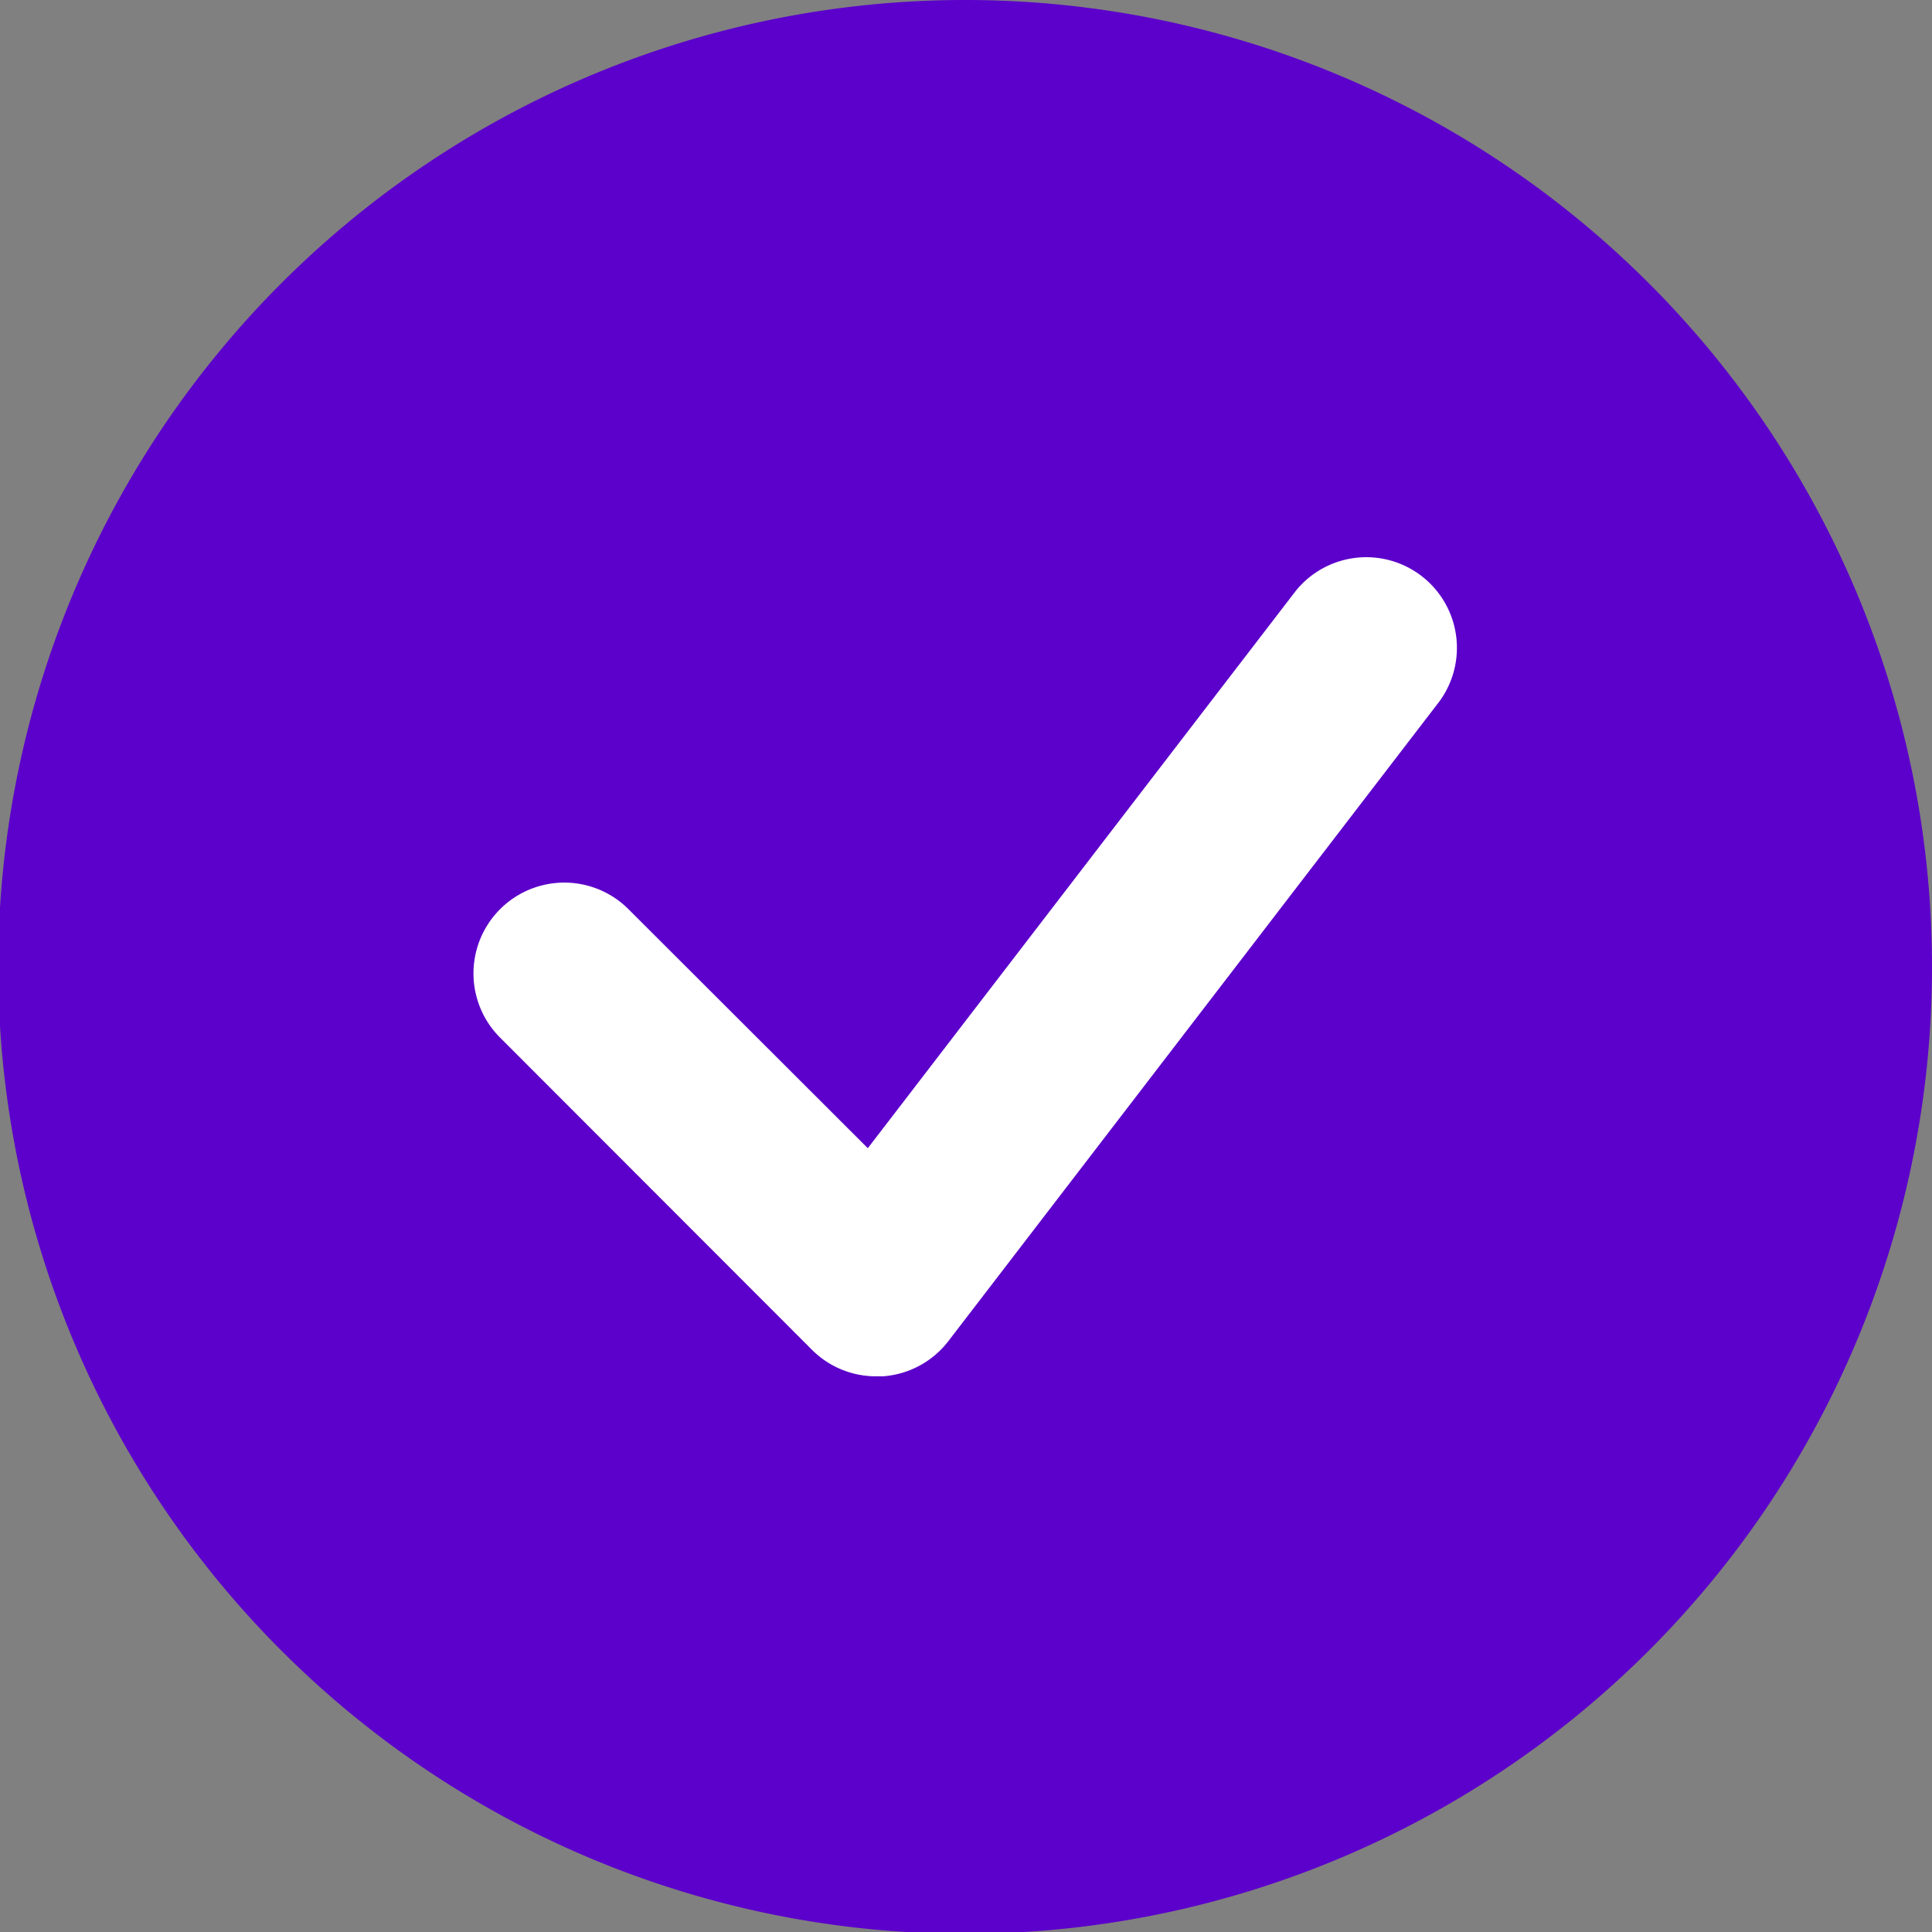
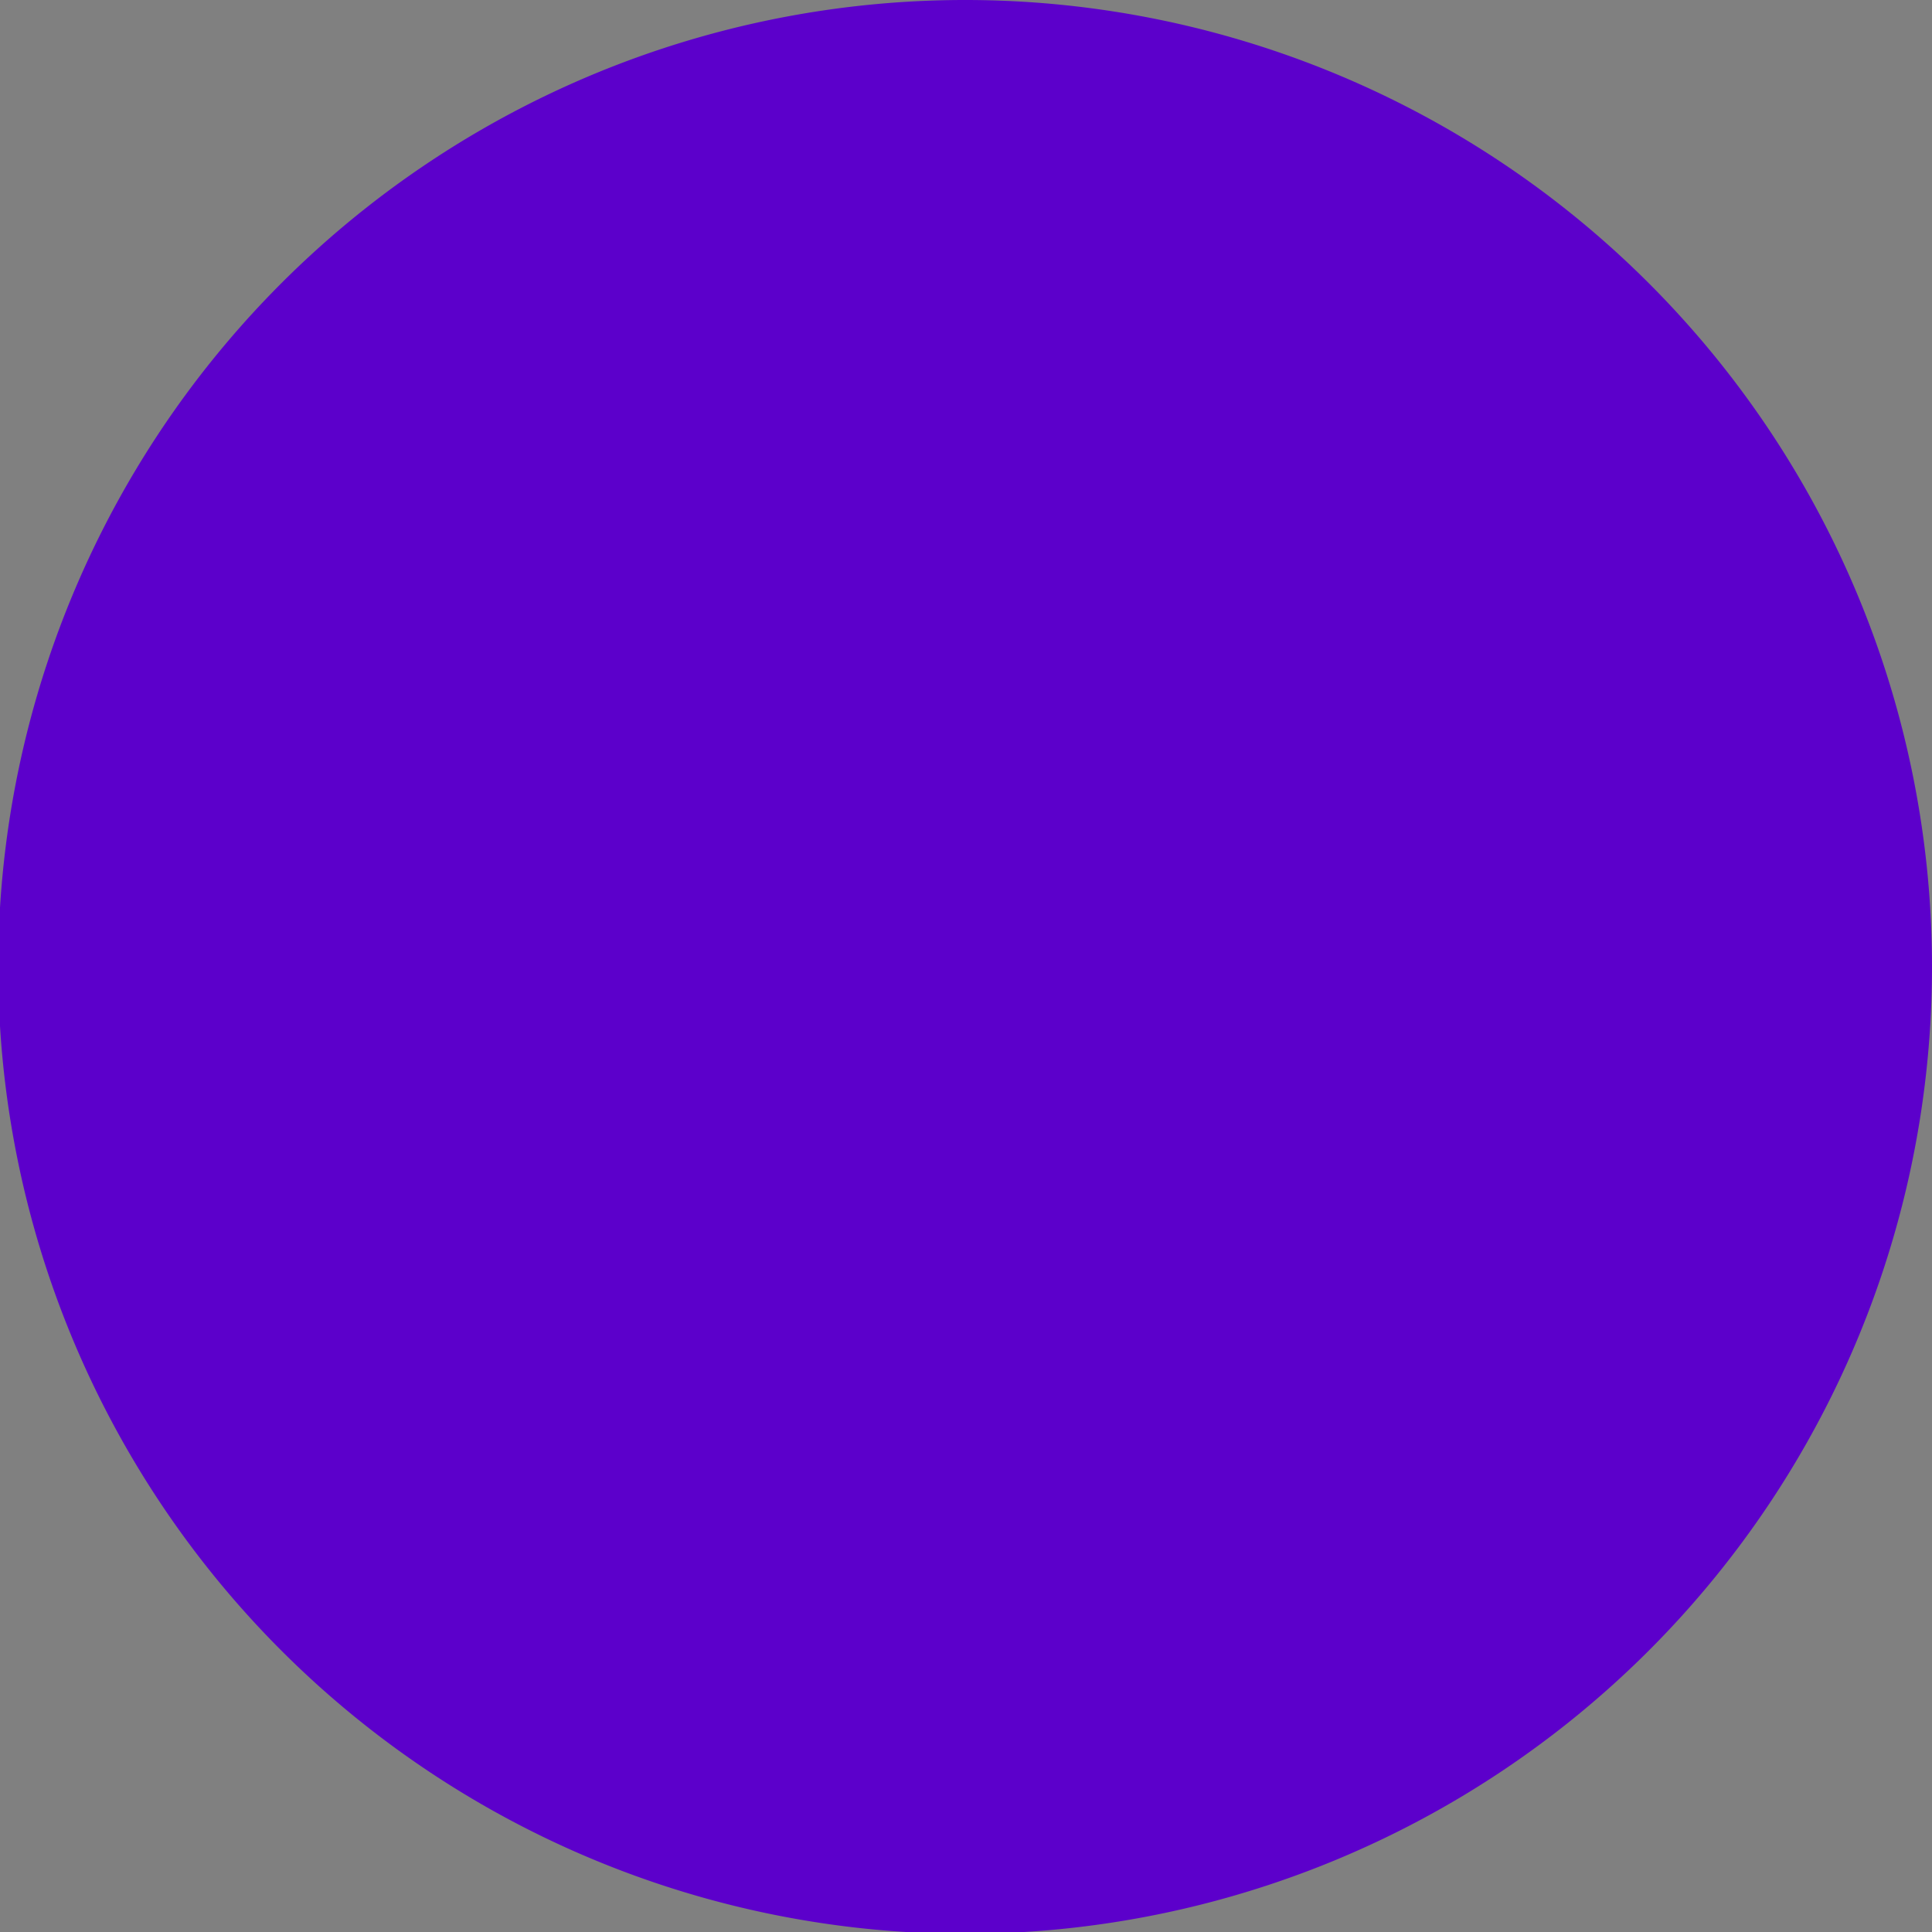
<svg xmlns="http://www.w3.org/2000/svg" viewBox="0 0 63.94 63.94">
  <rect x="0" y="0" width="63.94" height="63.94" fill="#808080" stroke="none" />
  <defs>
    <style>.cls-1{fill:#5c00cb;}.cls-2{fill:#fff;}</style>
  </defs>
  <title>Asset 2</title>
  <g id="Layer_2" data-name="Layer 2">
    <g id="아이콘">
-       <path class="cls-1" d="M63.94,32A32,32,0,1,1,32,0,32,32,0,0,1,63.94,32Z" />
-       <path class="cls-2" d="M29,45.55a3,3,0,0,1-2.12-.87L16.55,34.34a3,3,0,0,1,4.25-4.25L28.72,38,42.88,19.56a3,3,0,0,1,4.76,3.65L31.39,44.38a3,3,0,0,1-2.18,1.17Z" />
+       <path class="cls-1" d="M63.94,32A32,32,0,1,1,32,0,32,32,0,0,1,63.94,32" />
    </g>
  </g>
</svg>